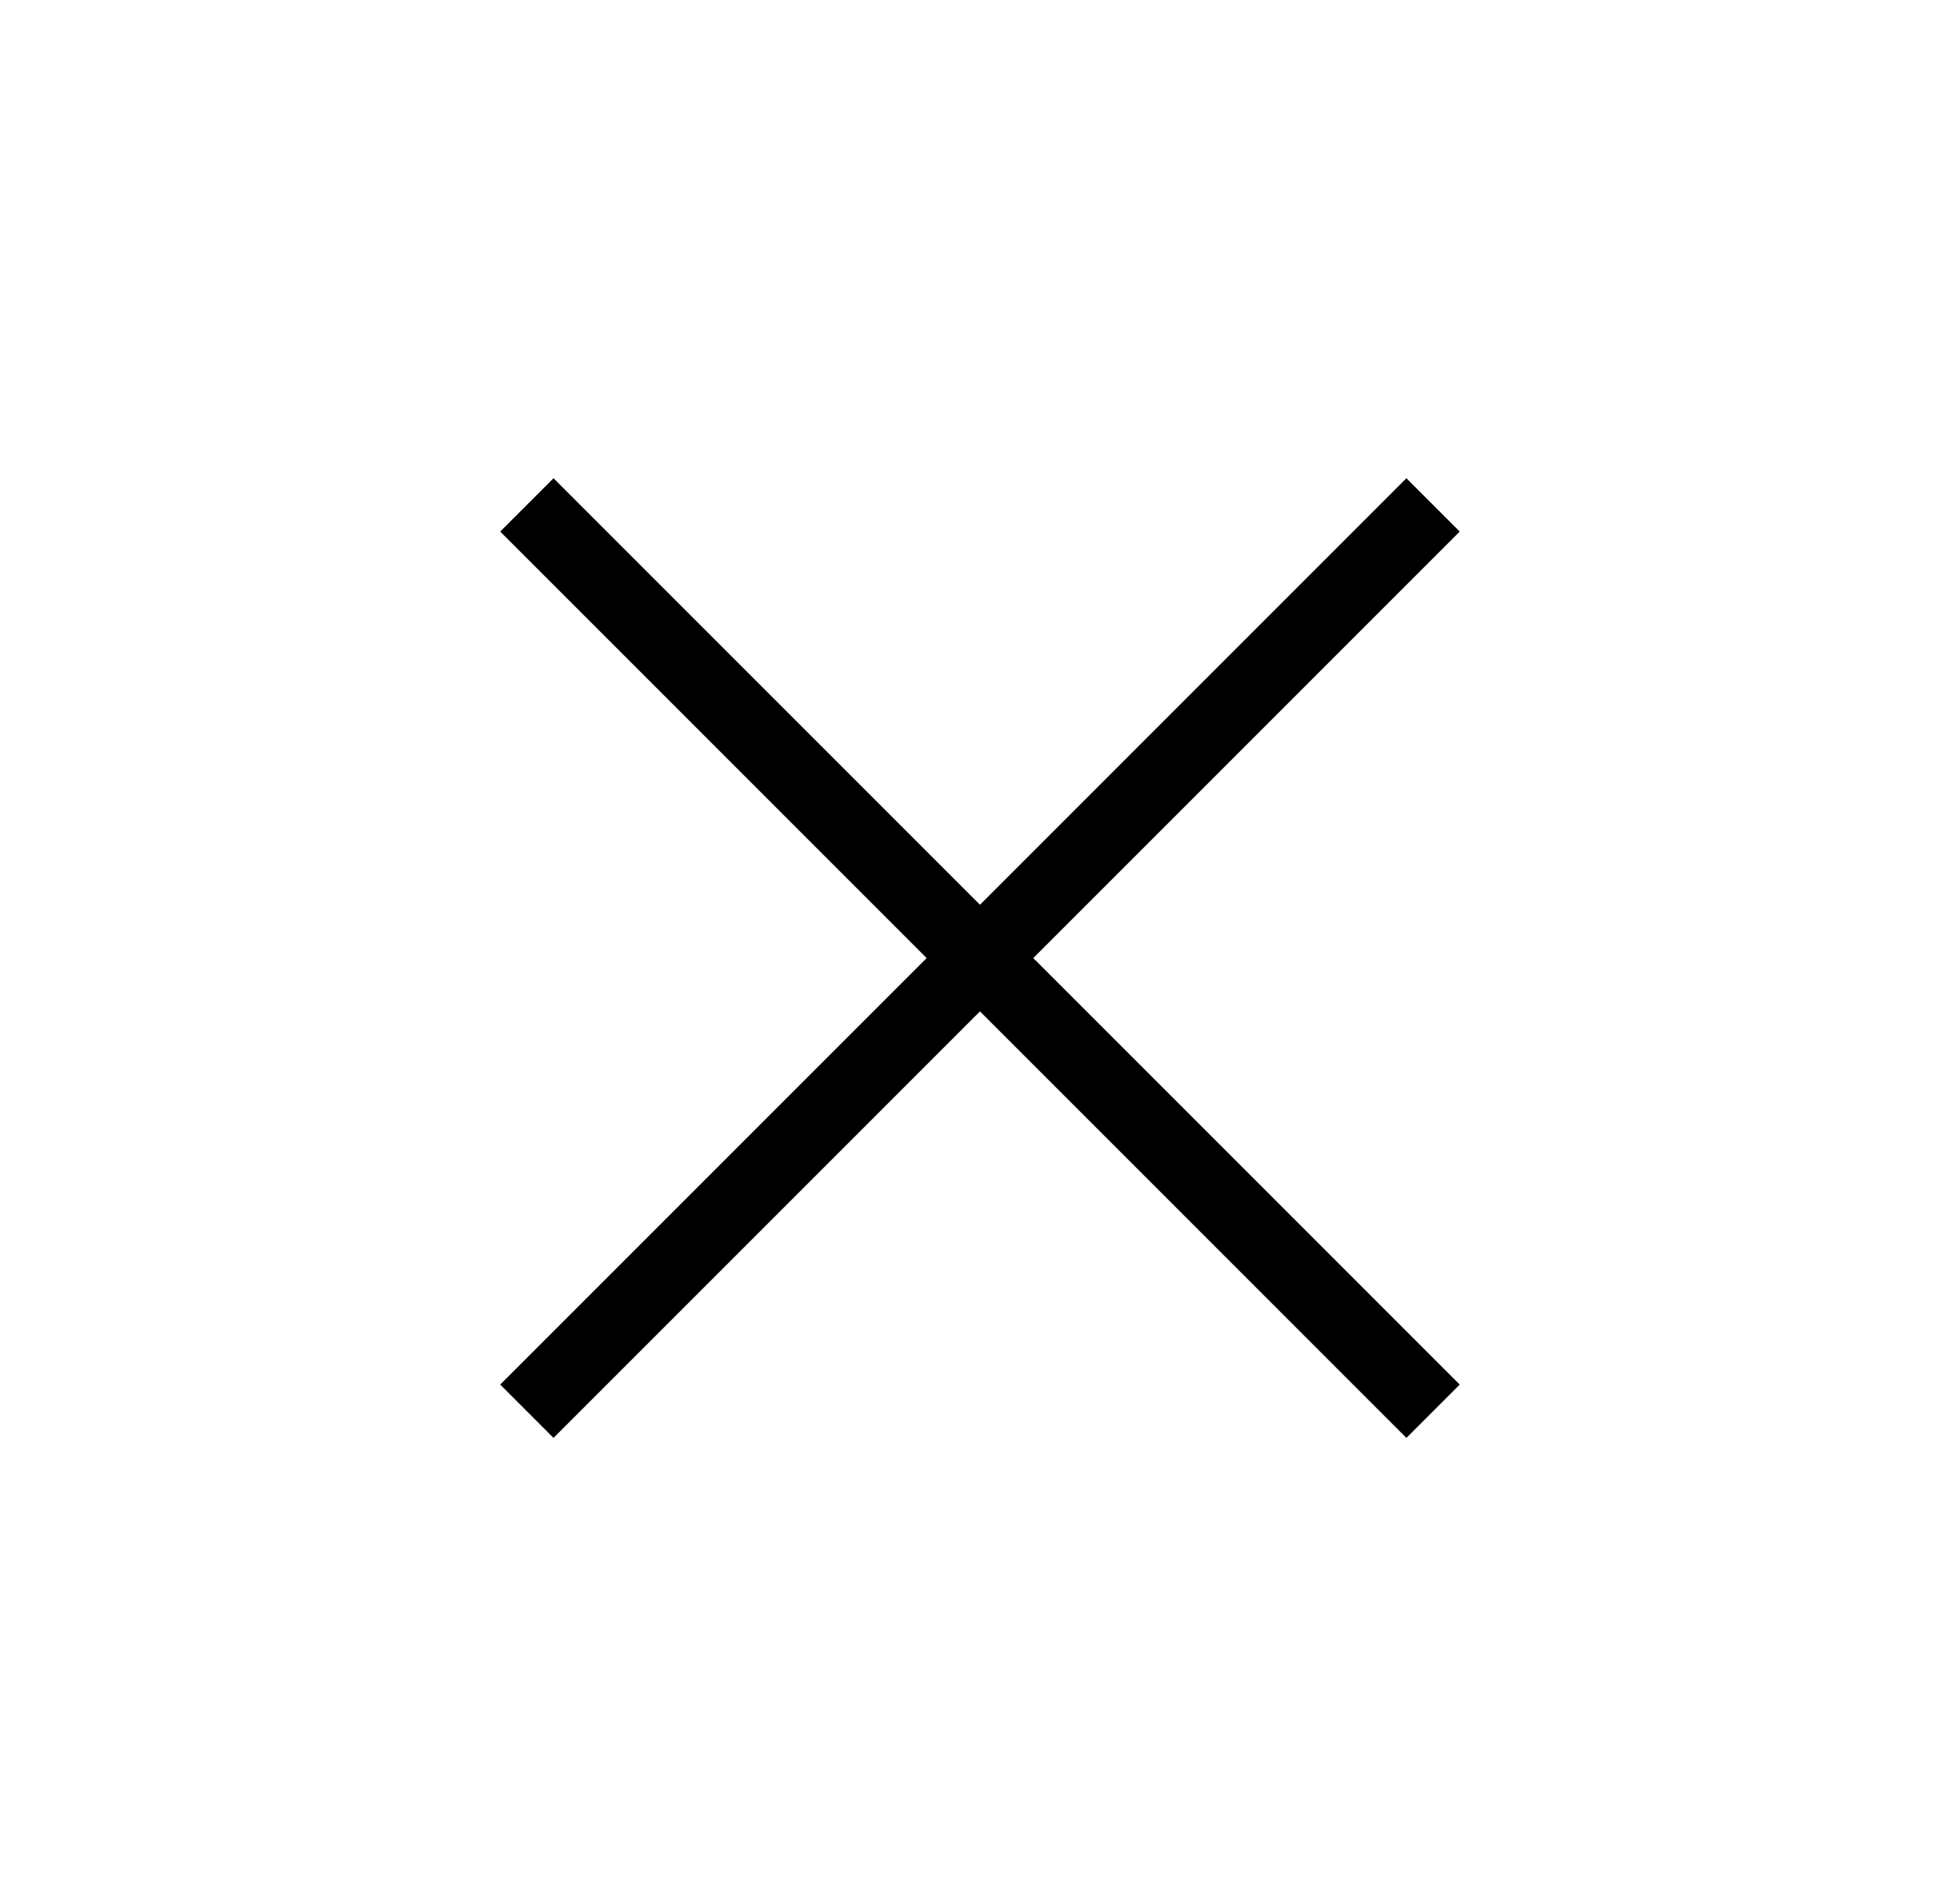
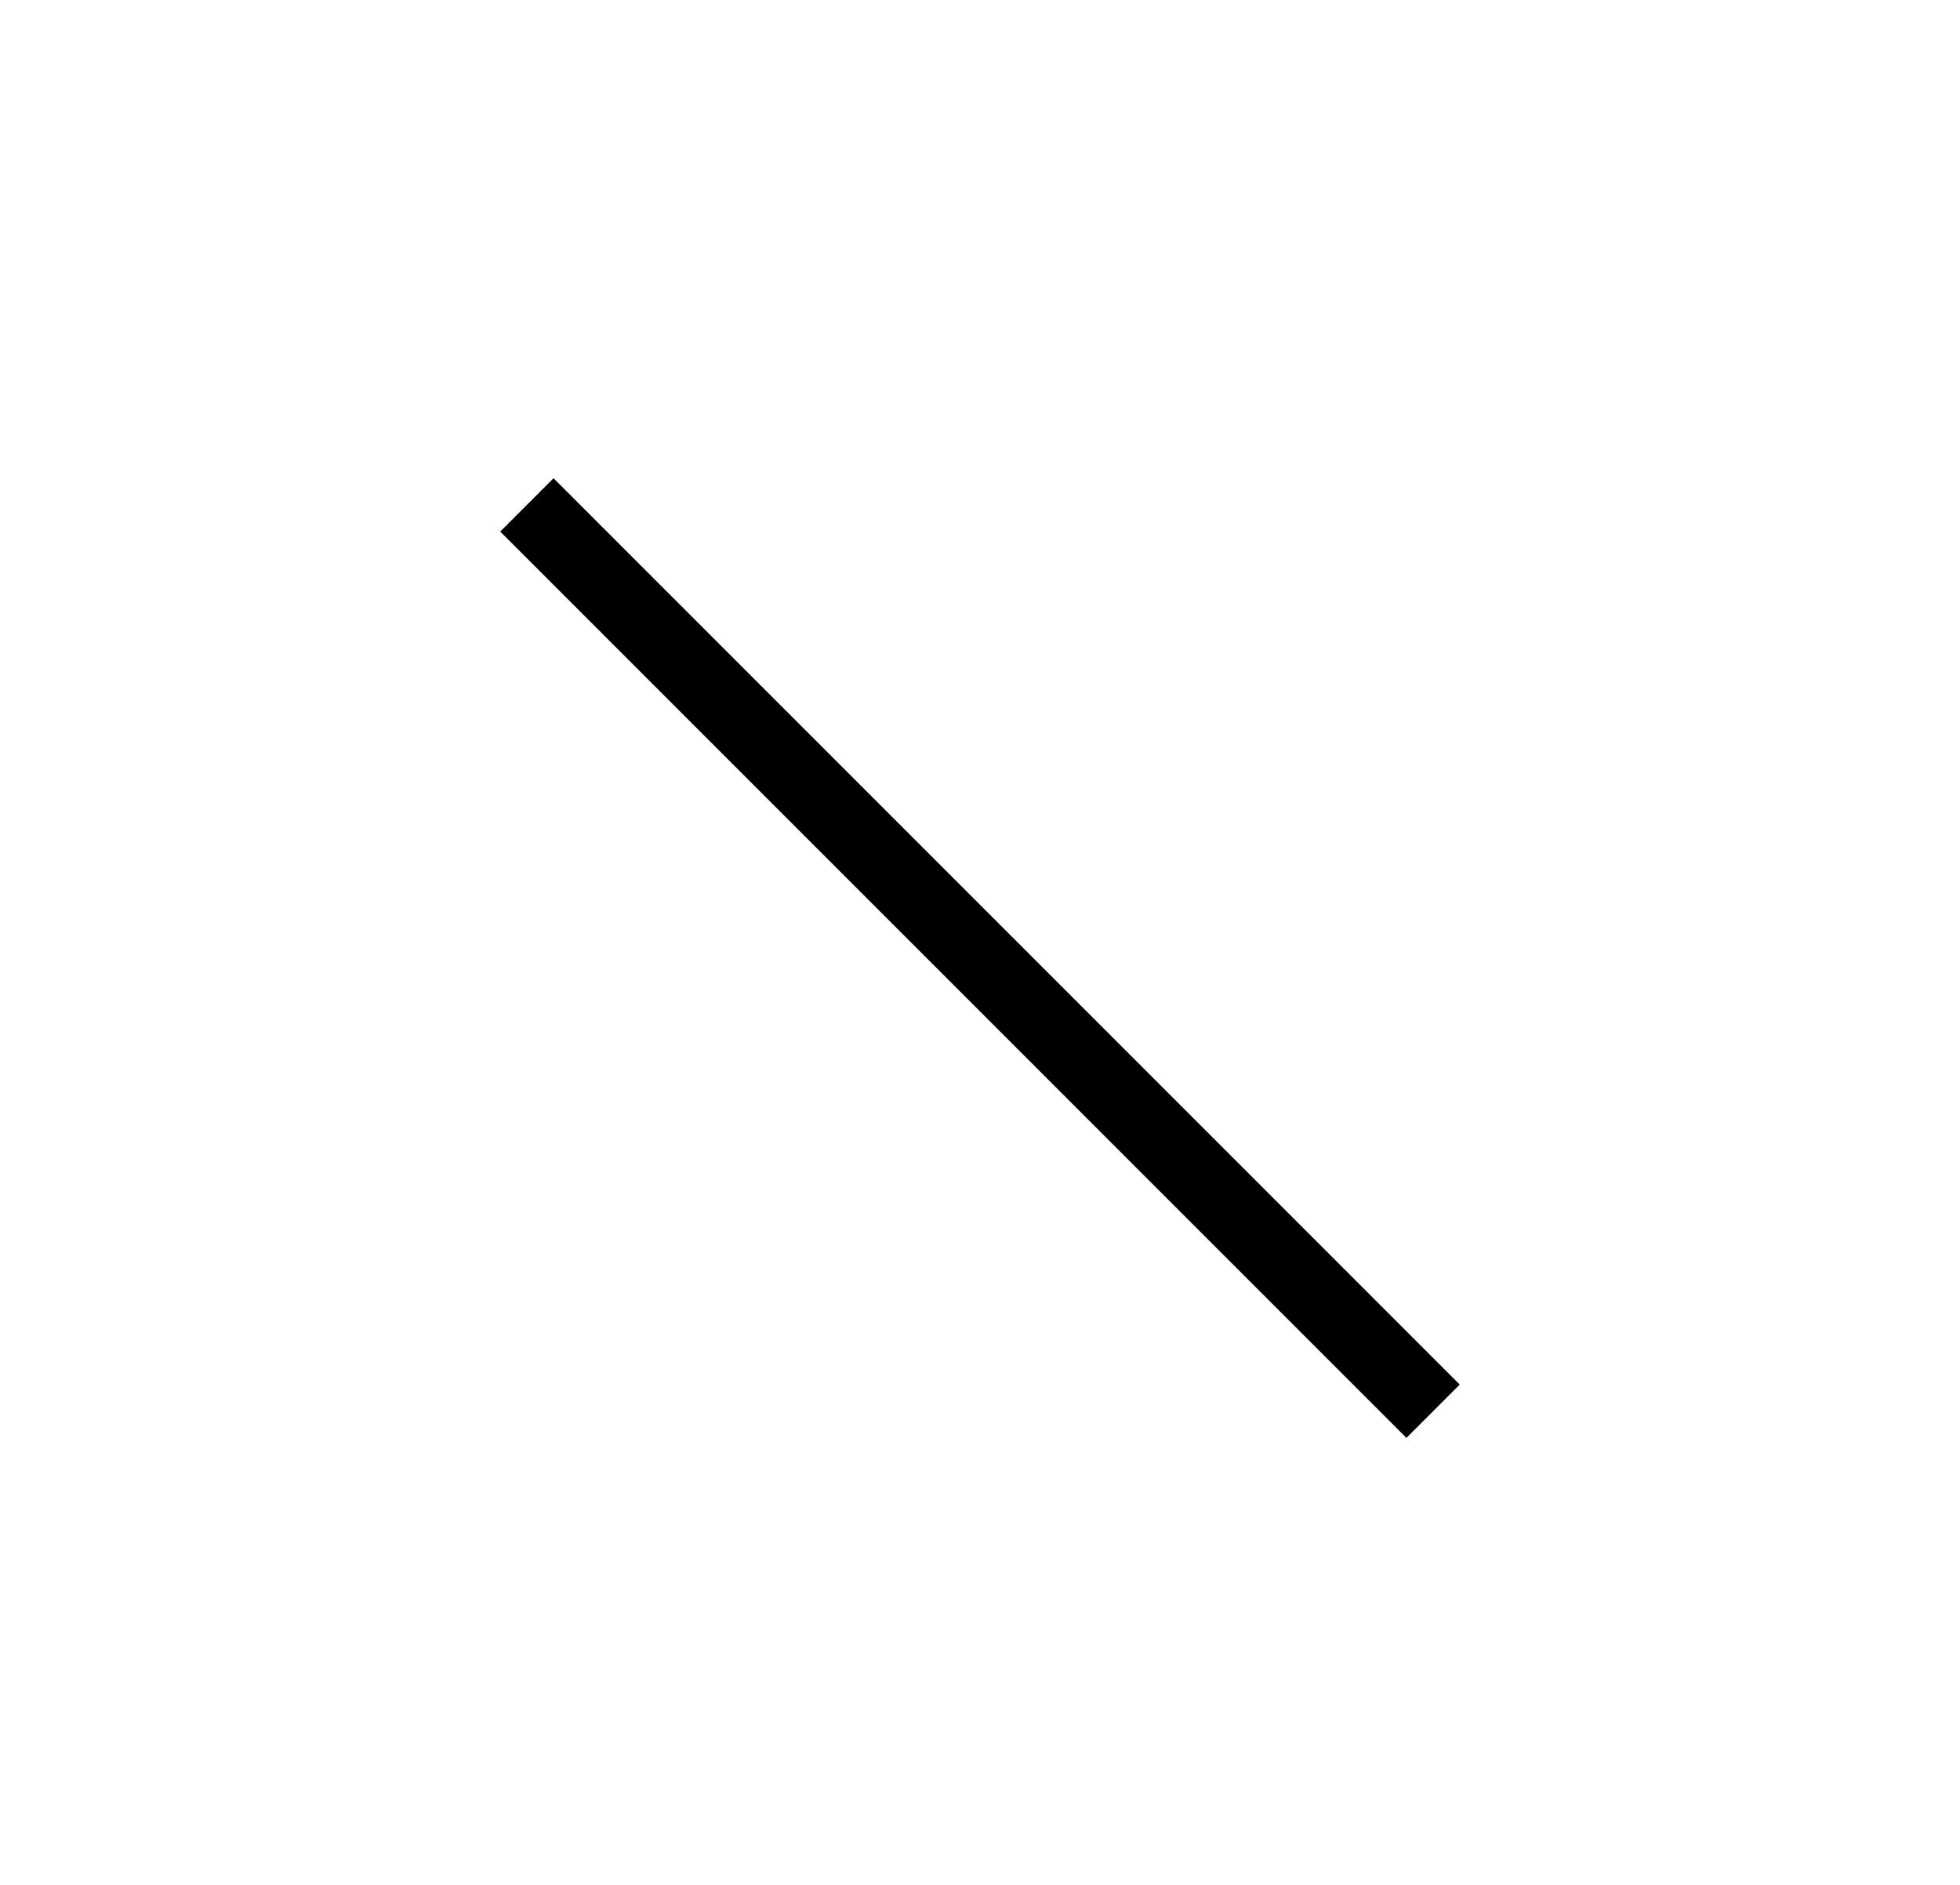
<svg xmlns="http://www.w3.org/2000/svg" width="26" height="25" viewBox="0 0 26 25" fill="none">
-   <line x1="19.01" y1="6.697" x2="6.989" y2="18.718" stroke="black" />
  <line x1="19.01" y1="18.718" x2="6.989" y2="6.697" stroke="black" />
</svg>